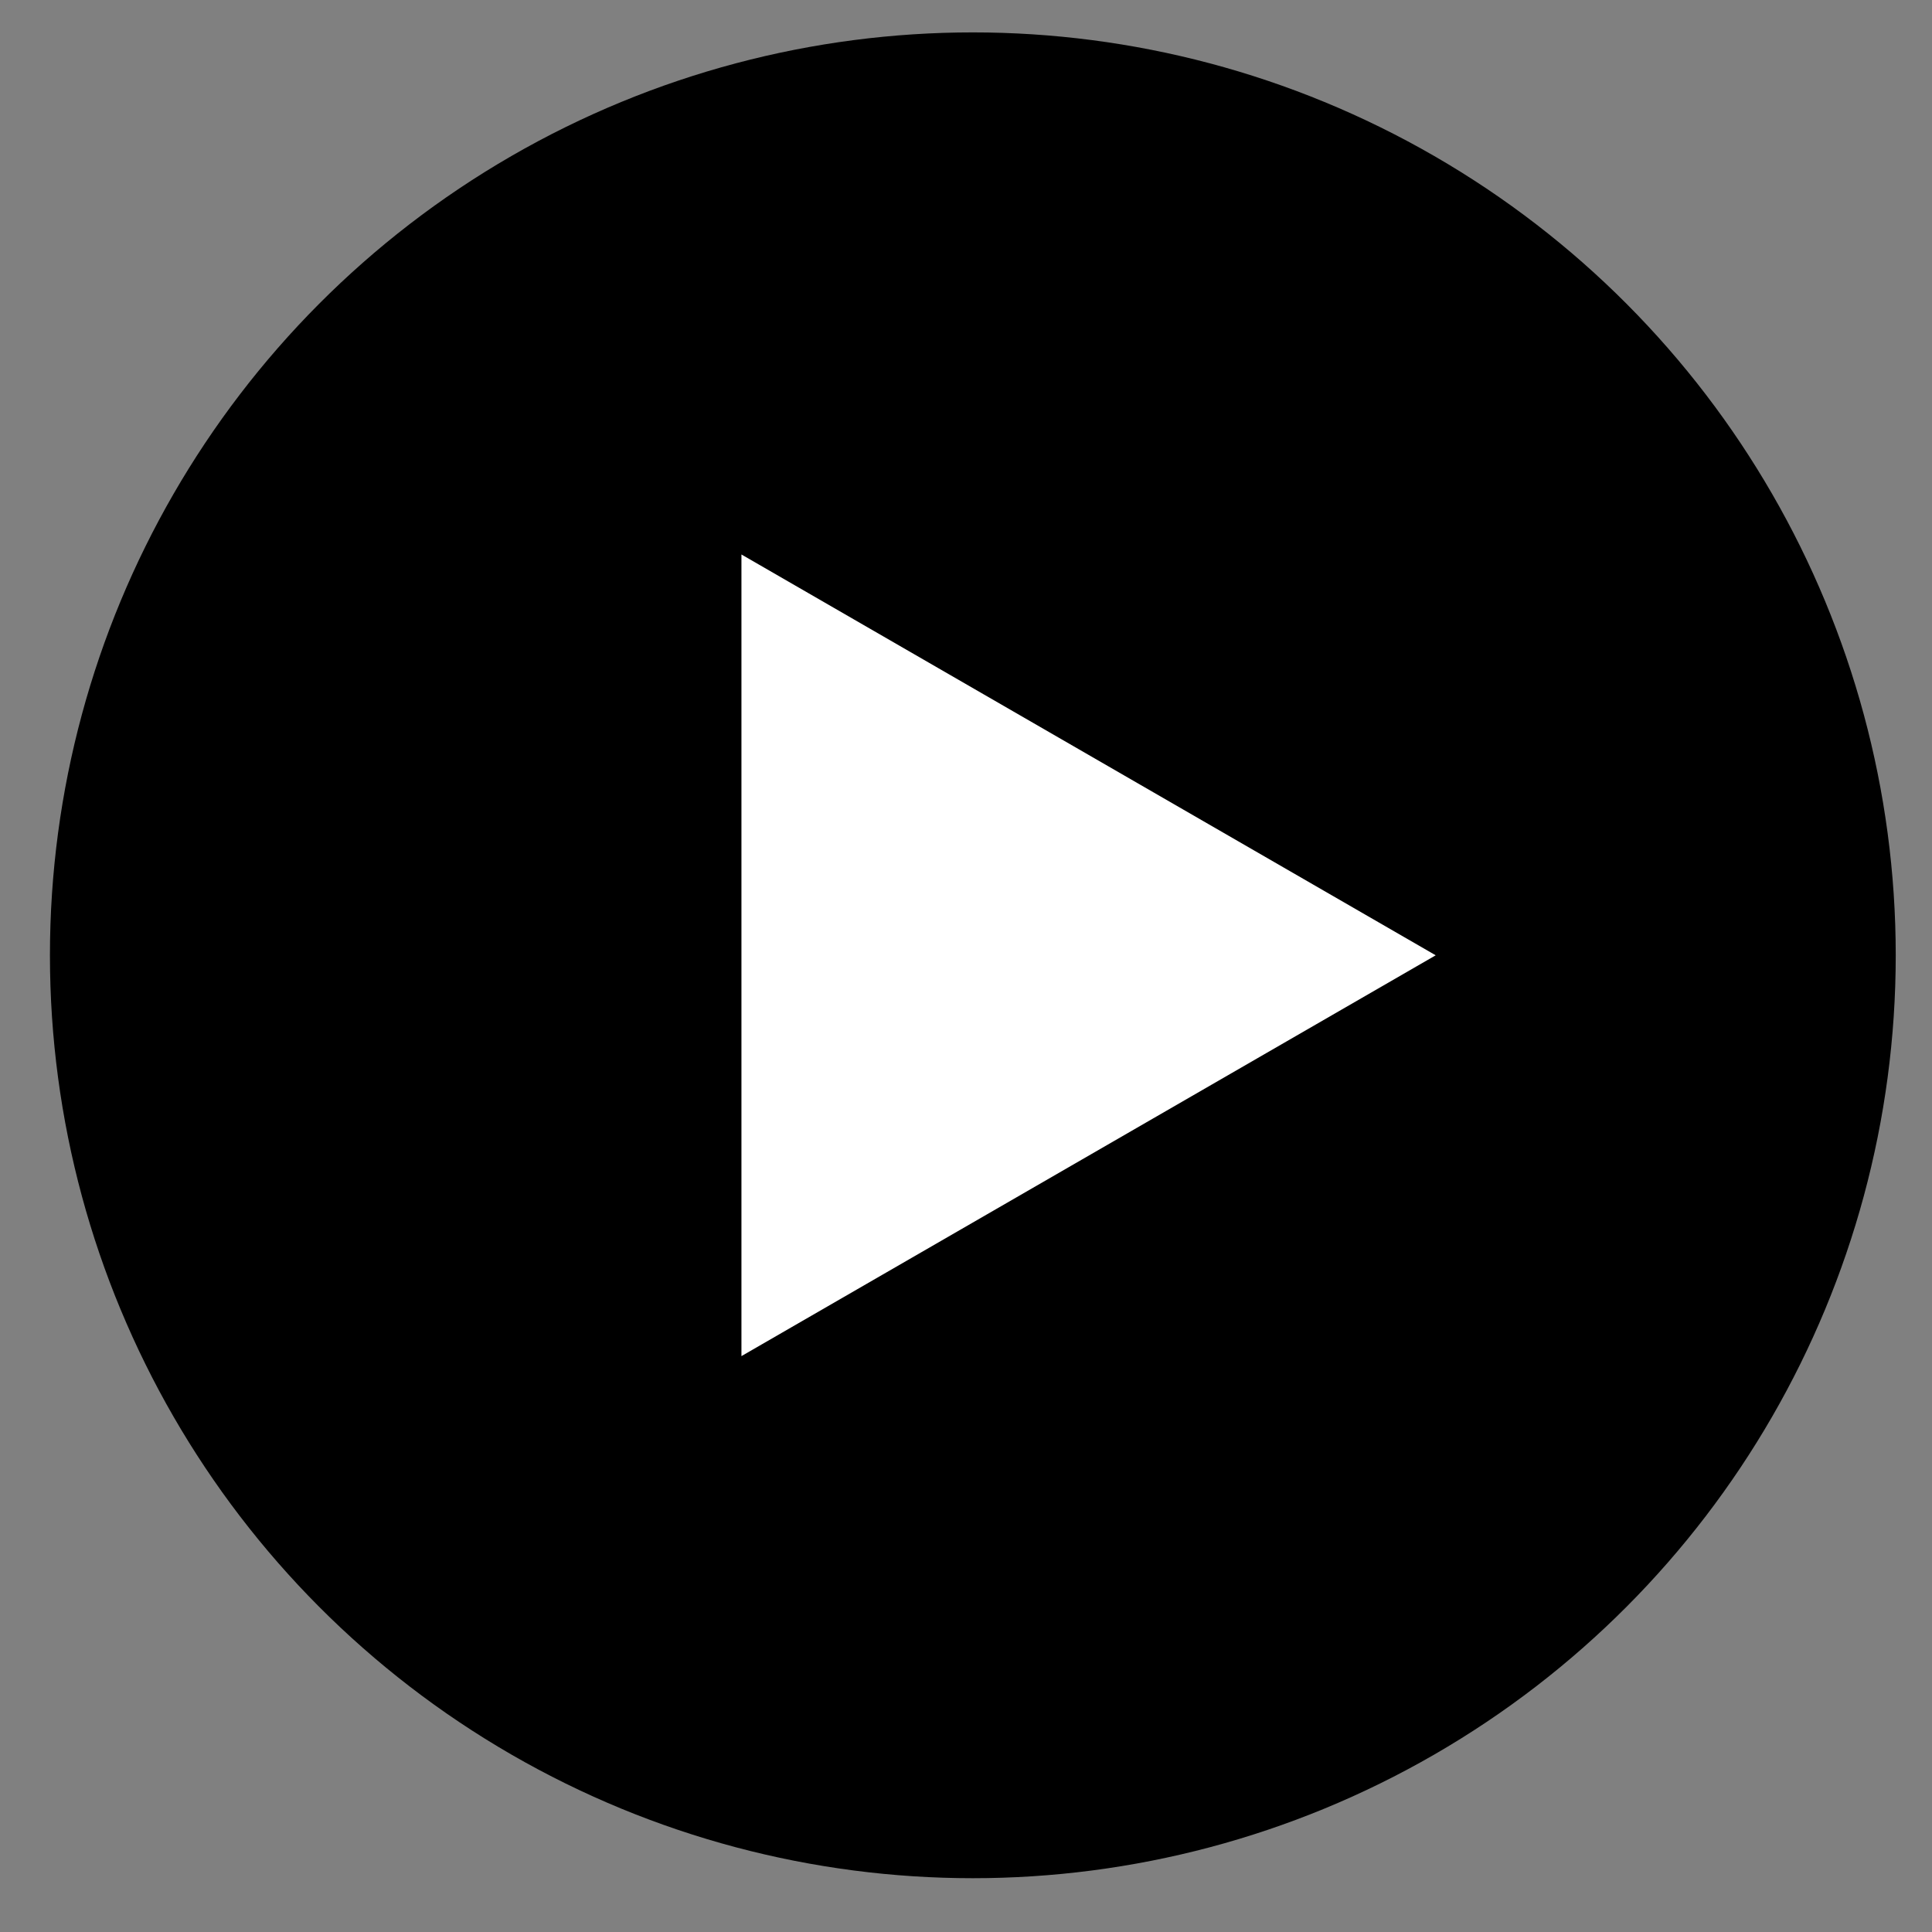
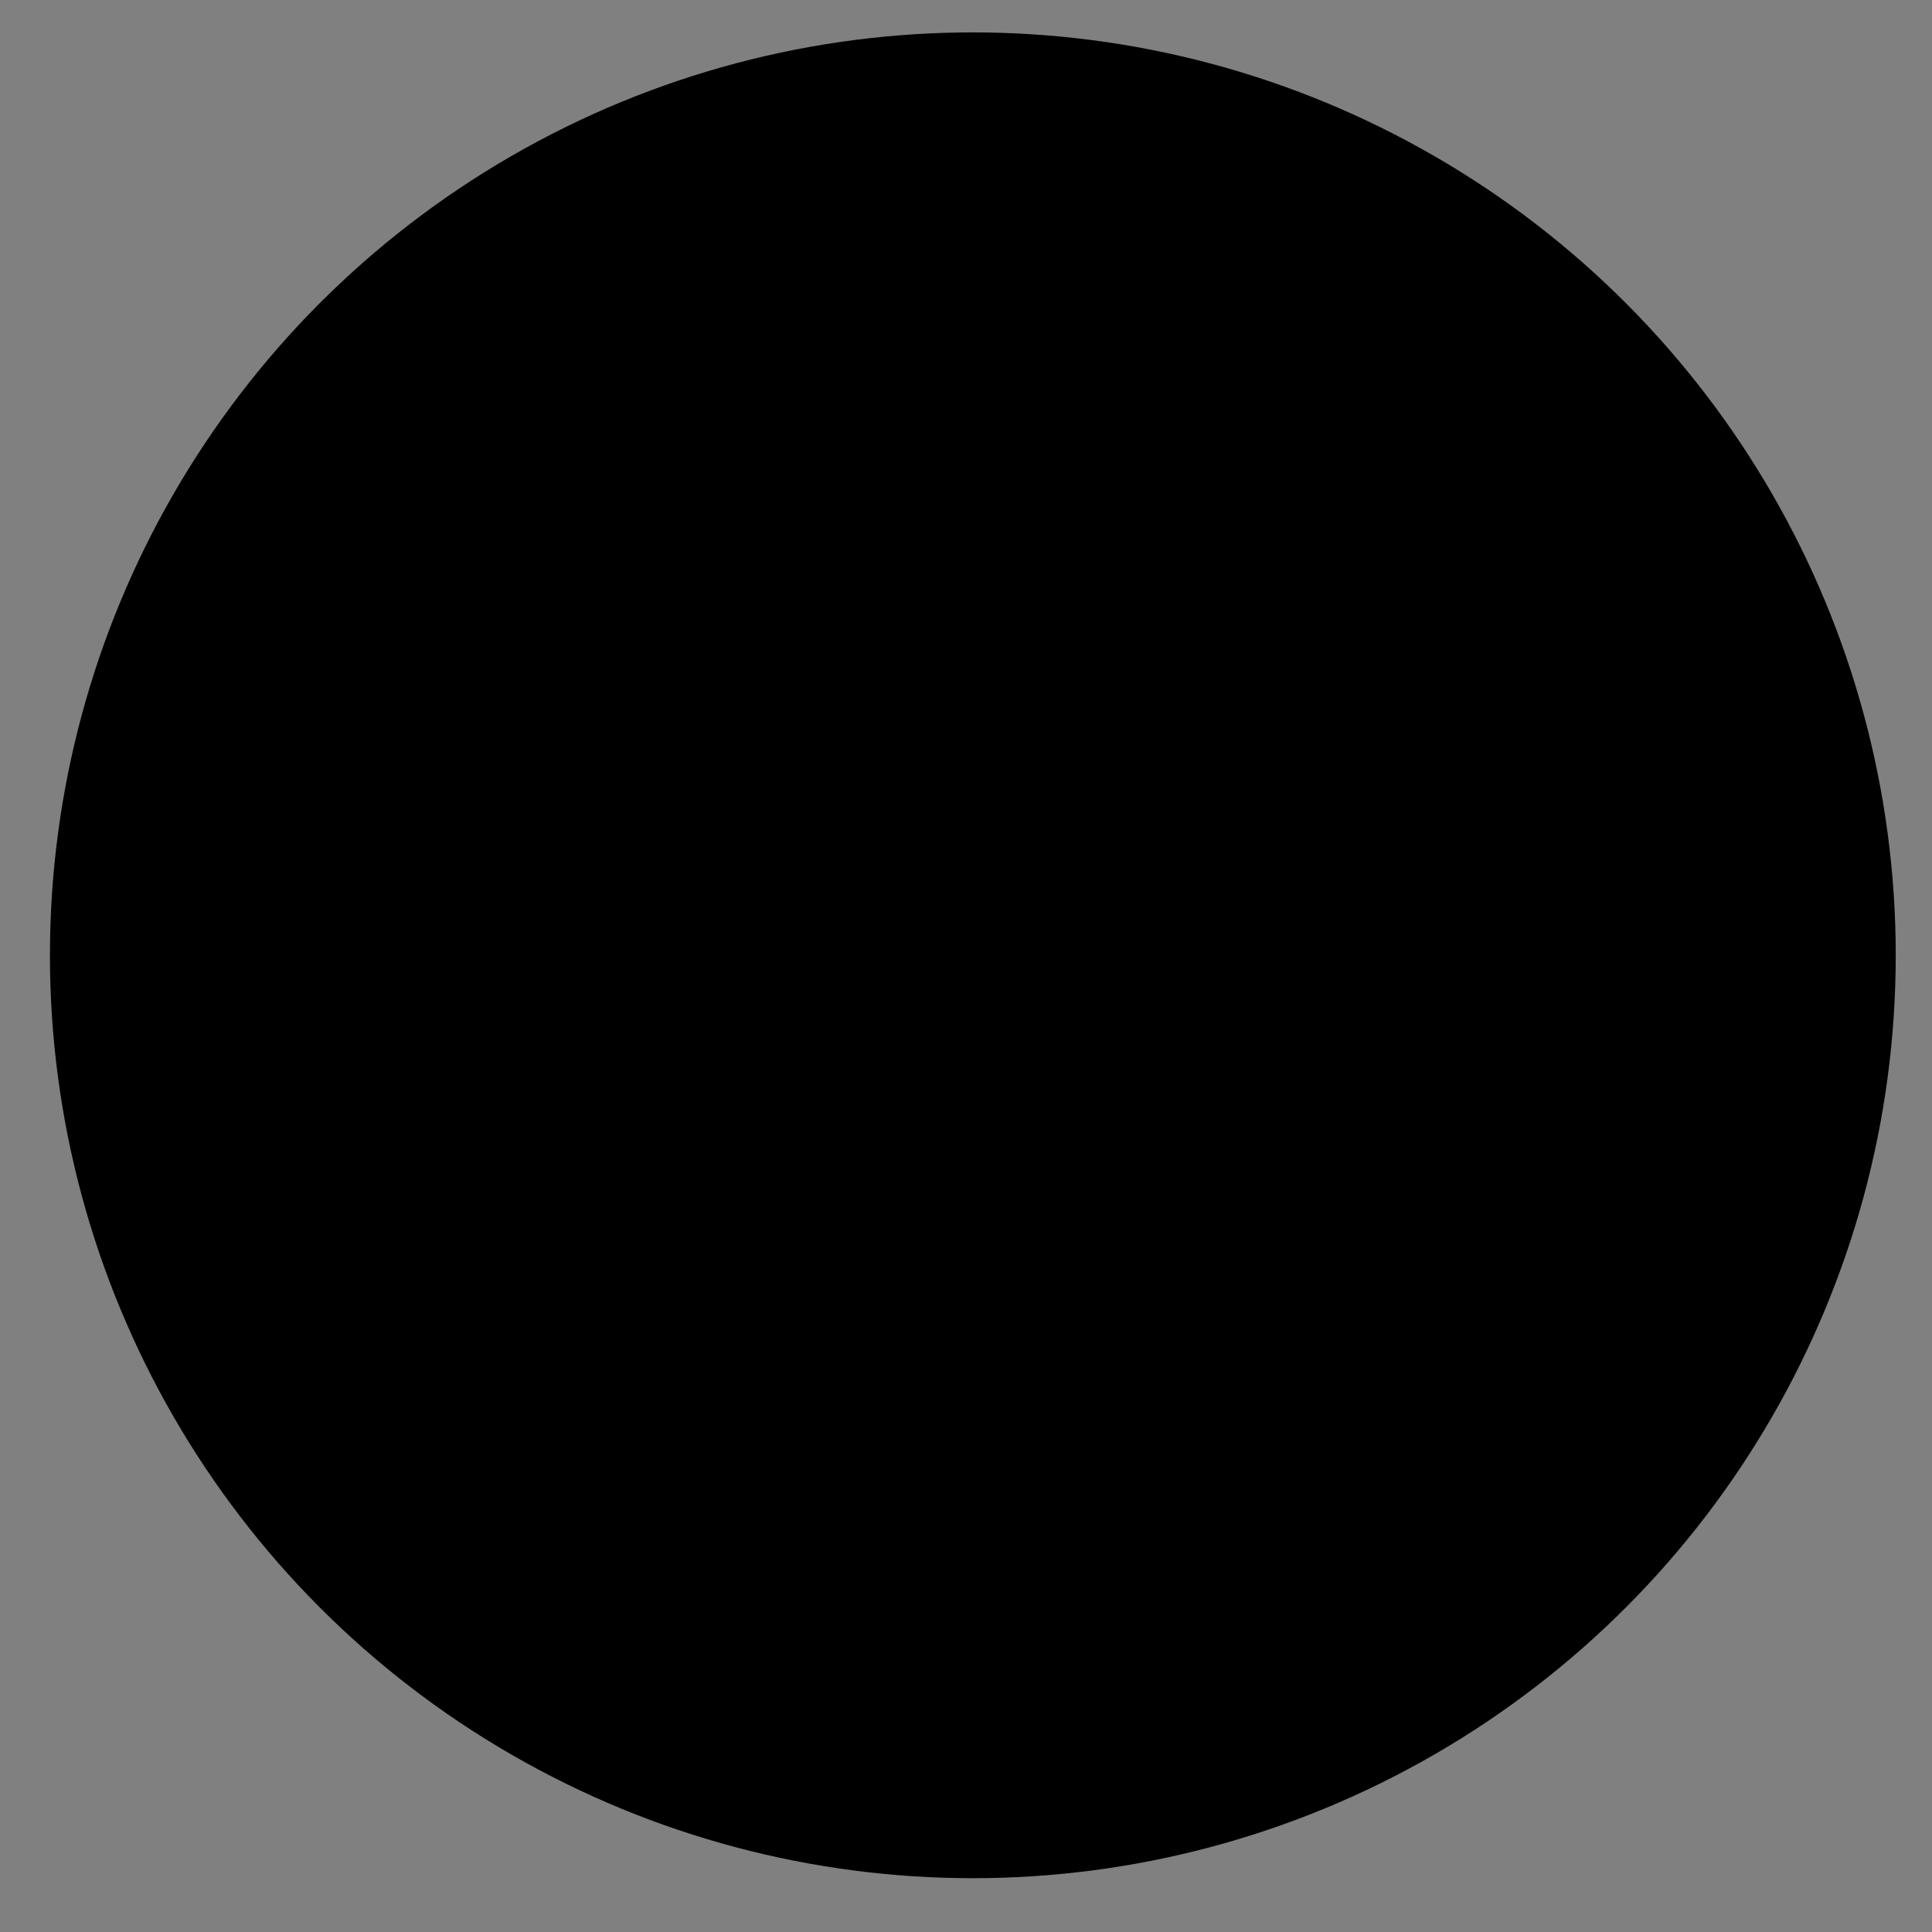
<svg xmlns="http://www.w3.org/2000/svg" width="26" height="26" viewBox="0 0 26 26" fill="none">
  <rect x="0" y="0" width="26" height="26" fill="#808080" stroke="none" />
  <circle cx="13.092" cy="12.856" r="12.42" fill="black" />
-   <path d="M19.321 12.856L9.978 18.25L9.978 7.462L19.321 12.856Z" fill="white" />
</svg>